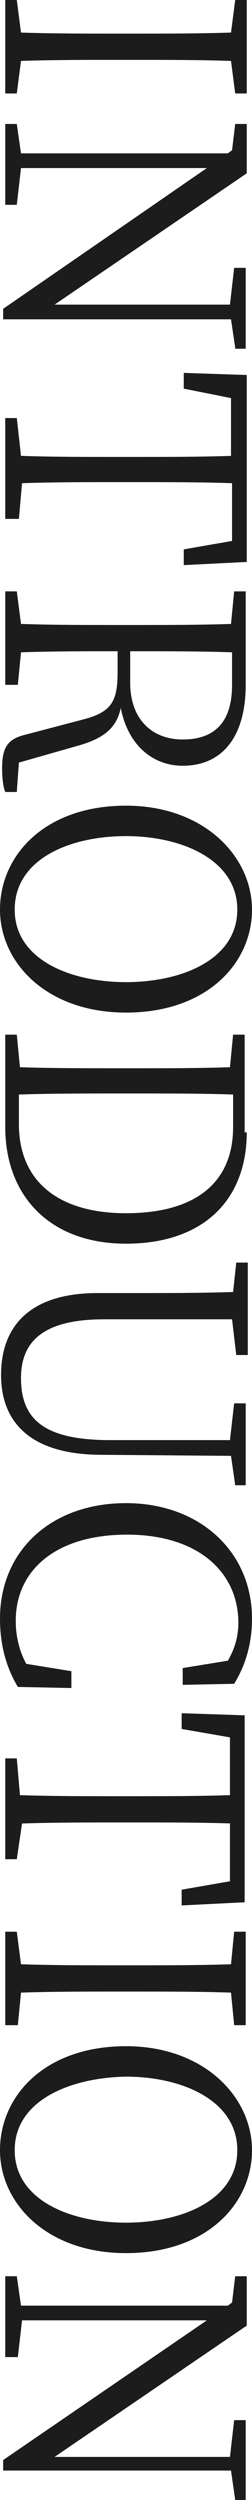
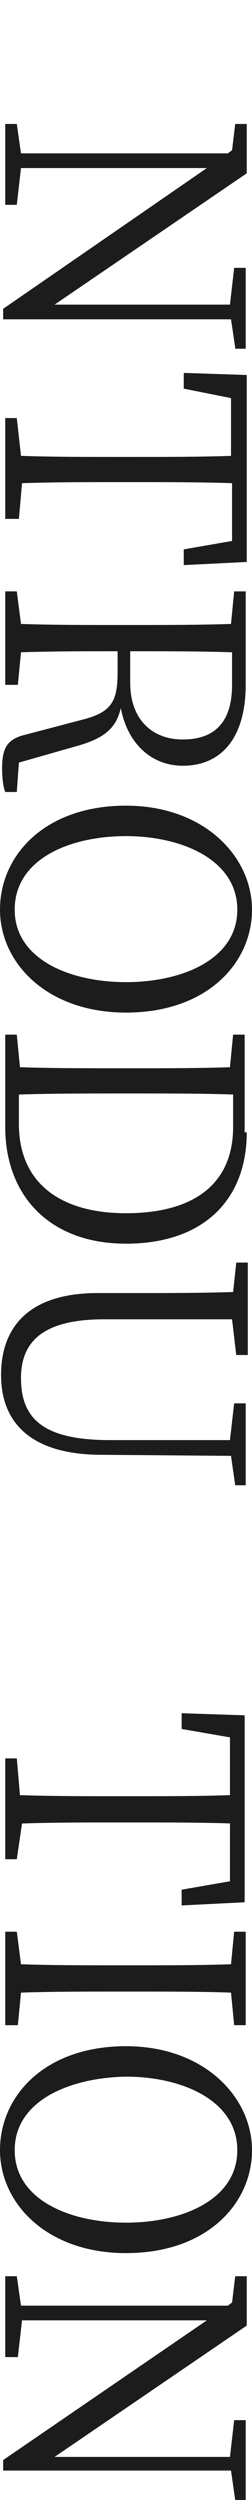
<svg xmlns="http://www.w3.org/2000/svg" version="1.1" id="レイヤー_1" x="0px" y="0px" viewBox="0 0 24 238" style="enable-background:new 0 0 24 238;" xml:space="preserve">
  <style type="text/css">
	.st0{fill:#1C1C1C;}
</style>
  <g id="INTRODUCTION">
-     <path class="st0" d="M22,5.8c-3-0.1-6-0.1-9.2-0.1h-1.7c-3,0-6.1,0-9.1,0.1L1.6,8.9H0.5V0h1.1L2,3.1c3,0.1,6,0.1,9.1,0.1h1.7   c3.1,0,6.1,0,9.2-0.1L22.4,0h1.1v8.9h-1.1L22,5.8z" />
    <path class="st0" d="M22.4,33.1L22,30.4l-21.7,0v-1L19.7,16L2,16l-0.4,3.5H0.5v-7.7h1.1L2,14.6l19.7,0l0.4-0.3l0.3-2.5h1.1v4.7   L5.2,29l16.7,0l0.4-3.5h1.1v7.7H22.4z" />
    <path class="st0" d="M22.1,46c-3-0.1-6.1-0.1-9.2-0.1h-1.7c-3,0-6.1,0-9.1,0.1l-0.3,3.4H0.5v-9.6h1.1L2,43.4c3,0.1,6,0.1,9.1,0.1   h1.7c3.1,0,6.2,0,9.2-0.1v-5.5L17.5,37v-1.5l6,0.2v17.8l-6,0.3v-1.5l4.6-0.8V46z" />
    <path class="st0" d="M1.6,75.4H0.5c-0.2-0.5-0.3-1.3-0.3-2.3c0-2,0.6-2.7,2-3.1l5.7-1.5c2.7-0.7,3.3-1.7,3.3-4.5v-2   c-3.2,0-6.2,0-9.2,0.1l-0.3,3.1H0.5v-8.9h1.1L2,59.4c3,0.1,6,0.1,9.1,0.1h1.7c3.1,0,6.1,0,9.2-0.1l0.3-3.1h1.1v8.9   c0,4.9-2.2,7.7-6,7.7c-2.8,0-5.2-1.9-5.9-5.5c-0.4,1.9-1.6,2.9-4.1,3.6l-5.6,1.6L1.6,75.4z M12.4,65c0,3.5,2.1,5.4,5,5.4   c3,0,4.7-1.6,4.7-5.2v-3.1c-3-0.1-6.1-0.1-9.7-0.1V65z" />
    <path class="st0" d="M12,96.4c-7.5,0-12-4.7-12-9.8c0-5.2,4.3-9.9,12-9.9c7.4,0,12,4.8,12,9.9C24,91.7,19.7,96.4,12,96.4z    M1.4,86.6c0,4.7,5.2,6.9,10.6,6.9c5.4,0,10.6-2.2,10.6-6.9c0-4.7-5.2-7-10.6-7C6.6,79.6,1.4,81.8,1.4,86.6z" />
    <path class="st0" d="M23.5,107.8c0,6.4-4.1,10.6-11.5,10.6c-7.3,0-11.5-4.6-11.5-11.1v-8.8h1.1l0.3,3.1c3,0.1,6.1,0.1,9.7,0.1h1.1   c3.1,0,6.2,0,9.2-0.1l0.3-3.1h1.1V107.8z M1.8,107c0,5.5,3.8,8.5,10.2,8.5c6.6,0,10.2-2.9,10.2-8.2v-3.1c-3-0.1-6.2-0.1-9.4-0.1   h-1.1c-3.6,0-6.7,0-9.9,0.1V107z" />
    <path class="st0" d="M22.4,141.4l-0.4-2.8l-12.3-0.1c-6.8,0-9.6-3.1-9.6-7.6c0-4.6,2.7-7.8,9.2-7.8h3.7c3.1,0,6.2,0,9.2-0.1   l0.3-2.8h1.1v8.8h-1.1l-0.4-3.4c-3,0-6,0-9.2,0H9.9c-5.9,0-7.9,2.2-7.9,5.6c0,4,2.3,5.9,8.5,5.9l11.4,0l0.4-3.5h1.1v7.8H22.4z" />
-     <path class="st0" d="M6.7,160.7l-5-0.1c-1.2-2-1.7-4.2-1.7-6.5c0-6.5,4.9-11,12-11c7,0,12,4.6,12,11c0,1.9-0.4,4.1-1.7,6.2   l-4.9,0.1v-1.6l4.3-0.7c0.7-1.2,1-2.4,1-3.6c0-4.8-3.8-8.4-10.6-8.4c-6.8,0-10.6,3.4-10.6,8.2c0,1.4,0.3,2.8,1,4.1l4.3,0.7V160.7z" />
    <path class="st0" d="M22.1,173.6c-3-0.1-6.1-0.1-9.2-0.1h-1.7c-3,0-6.1,0-9.1,0.1L1.6,177H0.5v-9.6h1.1l0.3,3.5   c3,0.1,6,0.1,9.1,0.1h1.7c3.1,0,6.2,0,9.2-0.1v-5.5l-4.6-0.8v-1.5l6,0.2v17.8l-6,0.3v-1.5l4.6-0.8V173.6z" />
    <path class="st0" d="M22,189.7c-3-0.1-6-0.1-9.2-0.1h-1.7c-3,0-6.1,0-9.1,0.1l-0.3,3.1H0.5v-8.9h1.1L2,187c3,0.1,6,0.1,9.1,0.1h1.7   c3.1,0,6.1,0,9.2-0.1l0.3-3.1h1.1v8.9h-1.1L22,189.7z" />
    <path class="st0" d="M12,214.5c-7.5,0-12-4.7-12-9.8c0-5.2,4.3-9.9,12-9.9c7.4,0,12,4.8,12,9.9C24,209.8,19.7,214.5,12,214.5z    M1.4,204.7c0,4.7,5.2,6.9,10.6,6.9c5.4,0,10.6-2.2,10.6-6.9c0-4.7-5.2-7-10.6-7C6.6,197.8,1.4,200,1.4,204.7z" />
    <path class="st0" d="M22.4,238l-0.4-2.8l-21.7,0v-1l19.4-13.3l-17.6,0l-0.4,3.5H0.5v-7.7h1.1l0.4,2.8l19.7,0l0.4-0.3l0.3-2.5h1.1   v4.7L5.2,233.9l16.7,0l0.4-3.5h1.1v7.7H22.4z" />
  </g>
</svg>